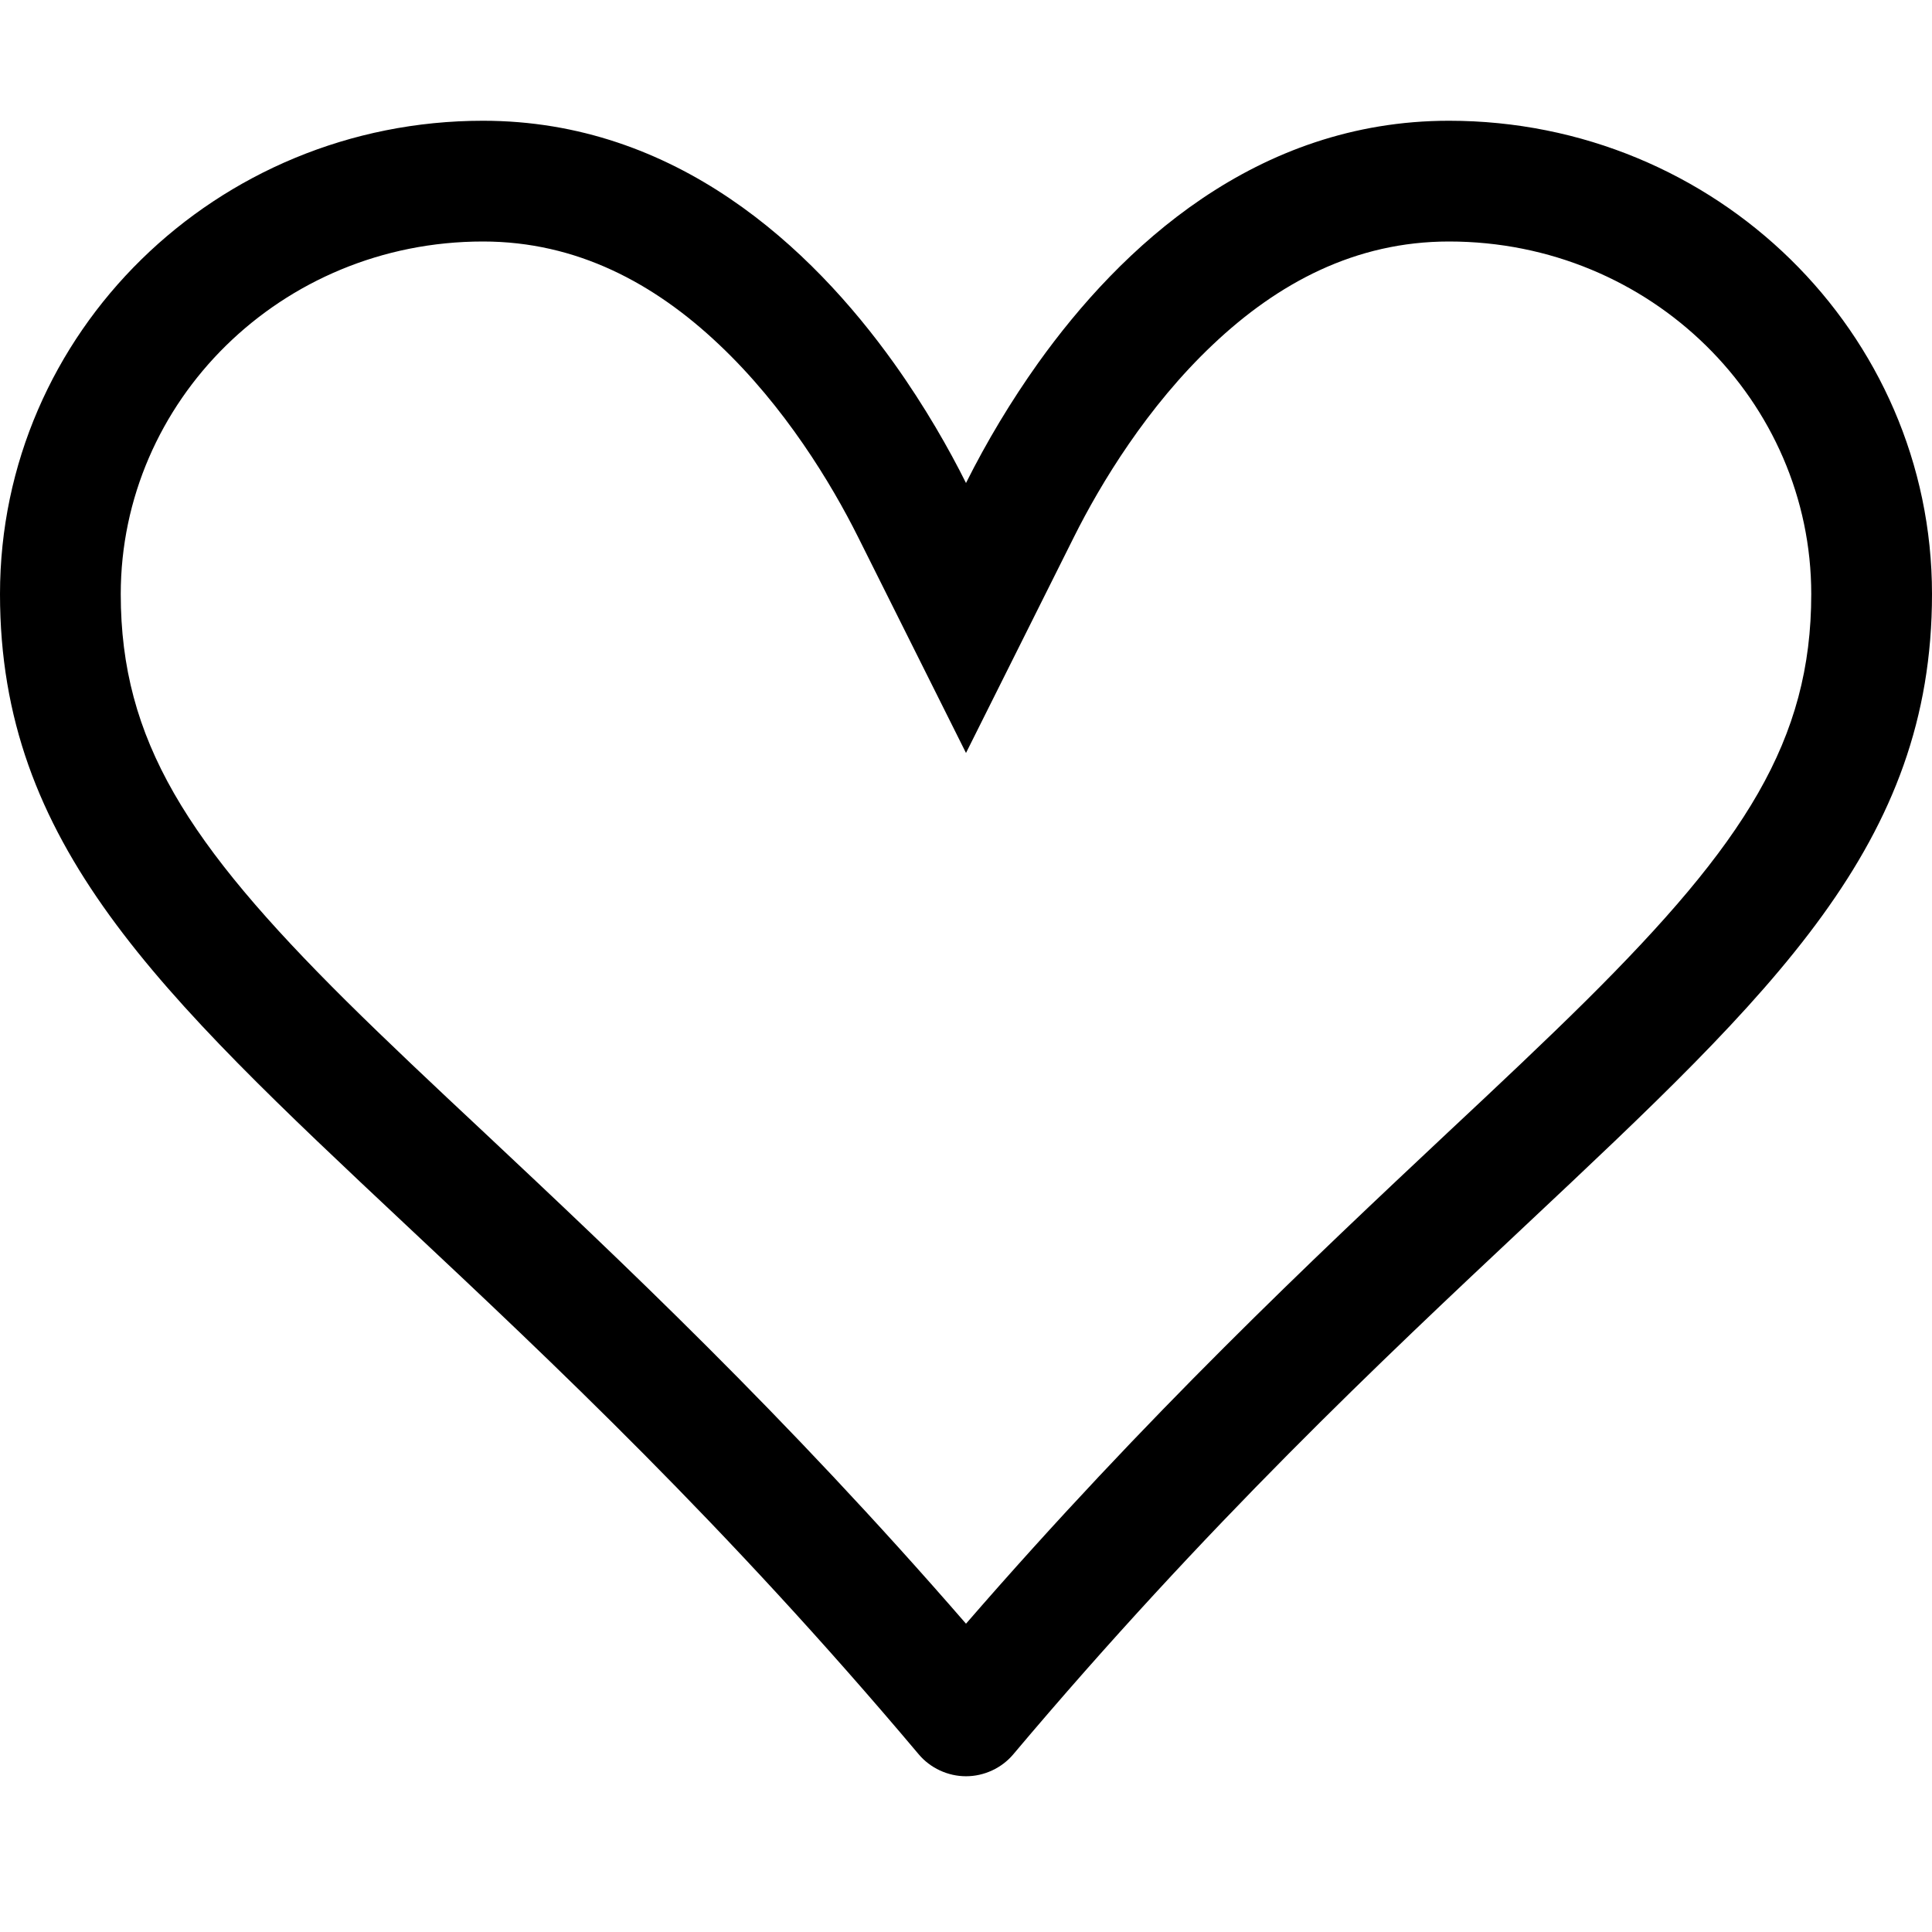
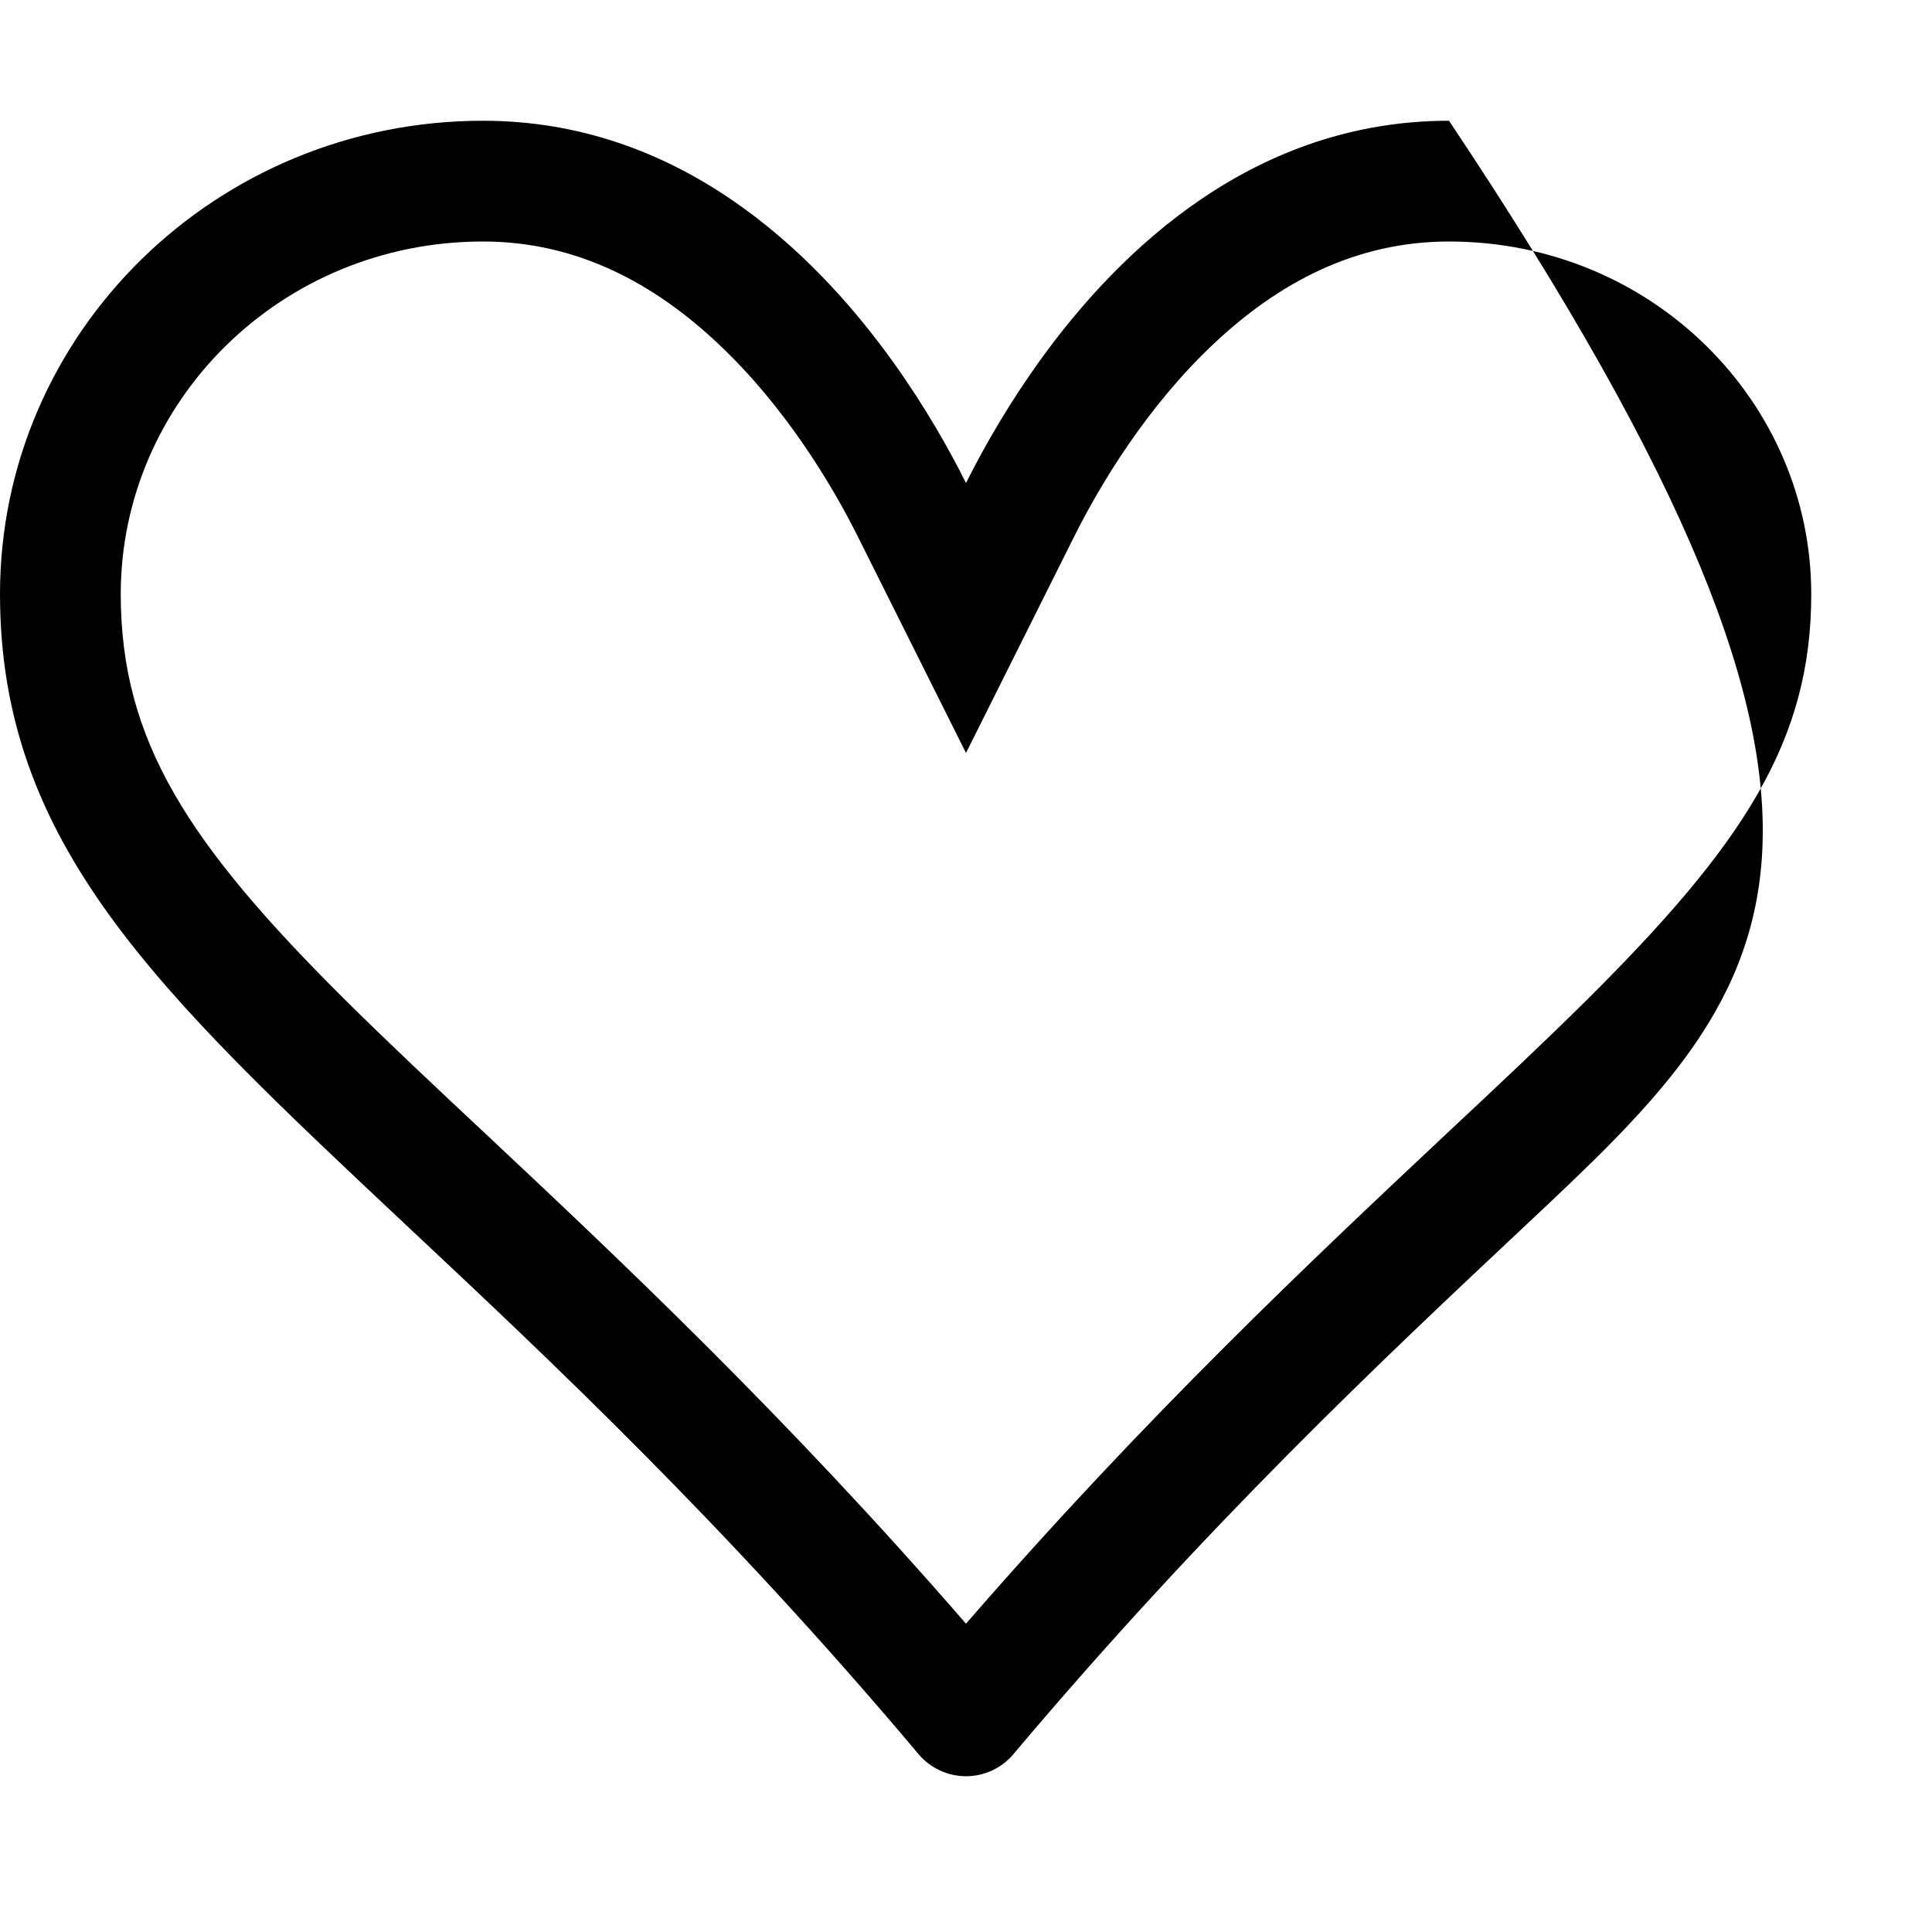
<svg xmlns="http://www.w3.org/2000/svg" width="26" height="26" viewBox="0 0 26 26" fill="none">
  <g id="d 1">
-     <path id="Vector" d="M13 10.133L11.547 7.226C11.187 6.506 10.561 5.471 9.675 4.635C8.804 3.811 7.761 3.25 6.5 3.25C3.776 3.25 1.625 5.405 1.625 7.995C1.625 9.963 2.525 11.352 4.66 13.471C5.208 14.014 5.832 14.601 6.523 15.247C8.323 16.937 10.562 19.04 13 21.851C15.438 19.04 17.677 16.937 19.477 15.247C20.168 14.601 20.794 14.012 21.34 13.471C23.475 11.352 24.375 9.963 24.375 7.995C24.375 5.405 22.224 3.25 19.5 3.25C18.237 3.25 17.196 3.811 16.325 4.635C15.439 5.471 14.813 6.506 14.453 7.226L13 10.133ZM13.637 23.608C13.559 23.701 13.461 23.775 13.351 23.826C13.241 23.877 13.121 23.904 13 23.904C12.879 23.904 12.759 23.877 12.649 23.826C12.539 23.775 12.441 23.701 12.363 23.608C9.761 20.517 7.407 18.307 5.468 16.489C2.112 13.338 0 11.357 0 7.995C0 4.477 2.909 1.625 6.5 1.625C9.1 1.625 10.918 3.331 12.031 4.888C12.454 5.481 12.776 6.051 13 6.5C13.281 5.939 13.605 5.4 13.969 4.888C15.082 3.33 16.9 1.625 19.5 1.625C23.091 1.625 26 4.477 26 7.995C26 11.357 23.887 13.338 20.532 16.489C18.593 18.309 16.239 20.52 13.637 23.608Z" fill="black" />
+     <path id="Vector" d="M13 10.133L11.547 7.226C11.187 6.506 10.561 5.471 9.675 4.635C8.804 3.811 7.761 3.25 6.5 3.25C3.776 3.25 1.625 5.405 1.625 7.995C1.625 9.963 2.525 11.352 4.66 13.471C5.208 14.014 5.832 14.601 6.523 15.247C8.323 16.937 10.562 19.04 13 21.851C15.438 19.04 17.677 16.937 19.477 15.247C20.168 14.601 20.794 14.012 21.34 13.471C23.475 11.352 24.375 9.963 24.375 7.995C24.375 5.405 22.224 3.25 19.5 3.25C18.237 3.25 17.196 3.811 16.325 4.635C15.439 5.471 14.813 6.506 14.453 7.226L13 10.133ZM13.637 23.608C13.559 23.701 13.461 23.775 13.351 23.826C13.241 23.877 13.121 23.904 13 23.904C12.879 23.904 12.759 23.877 12.649 23.826C12.539 23.775 12.441 23.701 12.363 23.608C9.761 20.517 7.407 18.307 5.468 16.489C2.112 13.338 0 11.357 0 7.995C0 4.477 2.909 1.625 6.5 1.625C9.1 1.625 10.918 3.331 12.031 4.888C12.454 5.481 12.776 6.051 13 6.5C13.281 5.939 13.605 5.4 13.969 4.888C15.082 3.33 16.9 1.625 19.5 1.625C26 11.357 23.887 13.338 20.532 16.489C18.593 18.309 16.239 20.52 13.637 23.608Z" fill="black" />
  </g>
</svg>